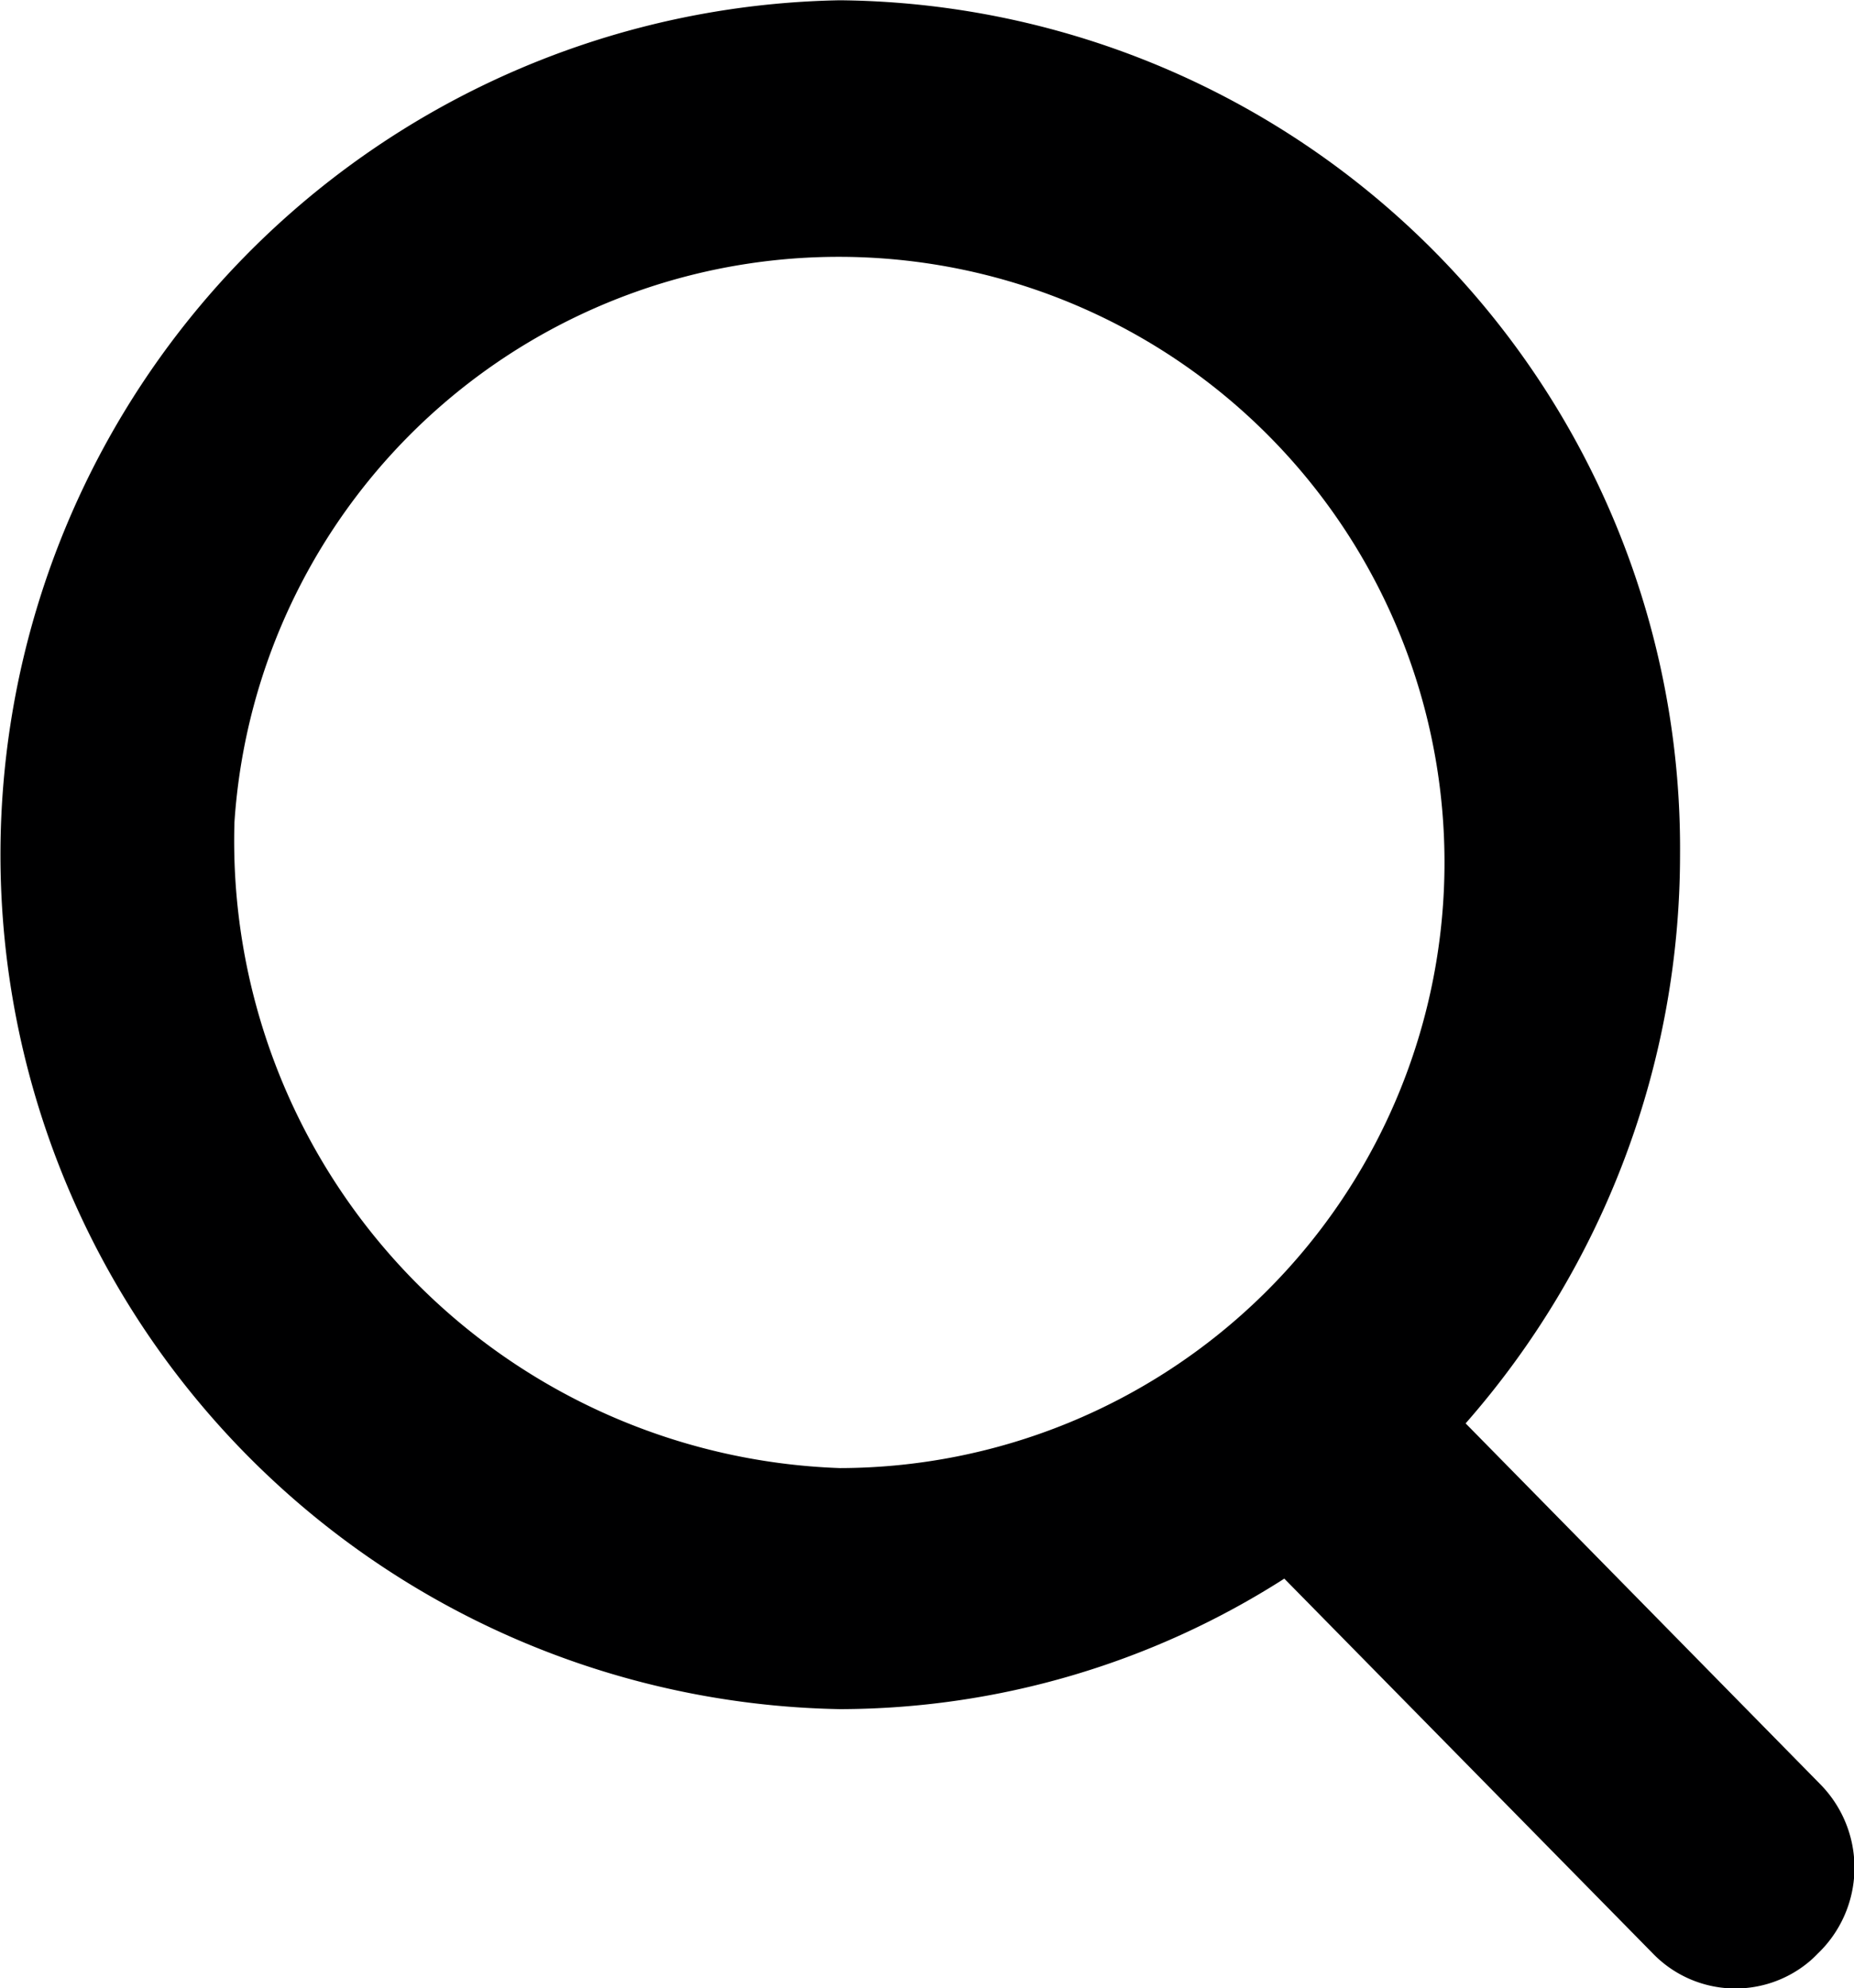
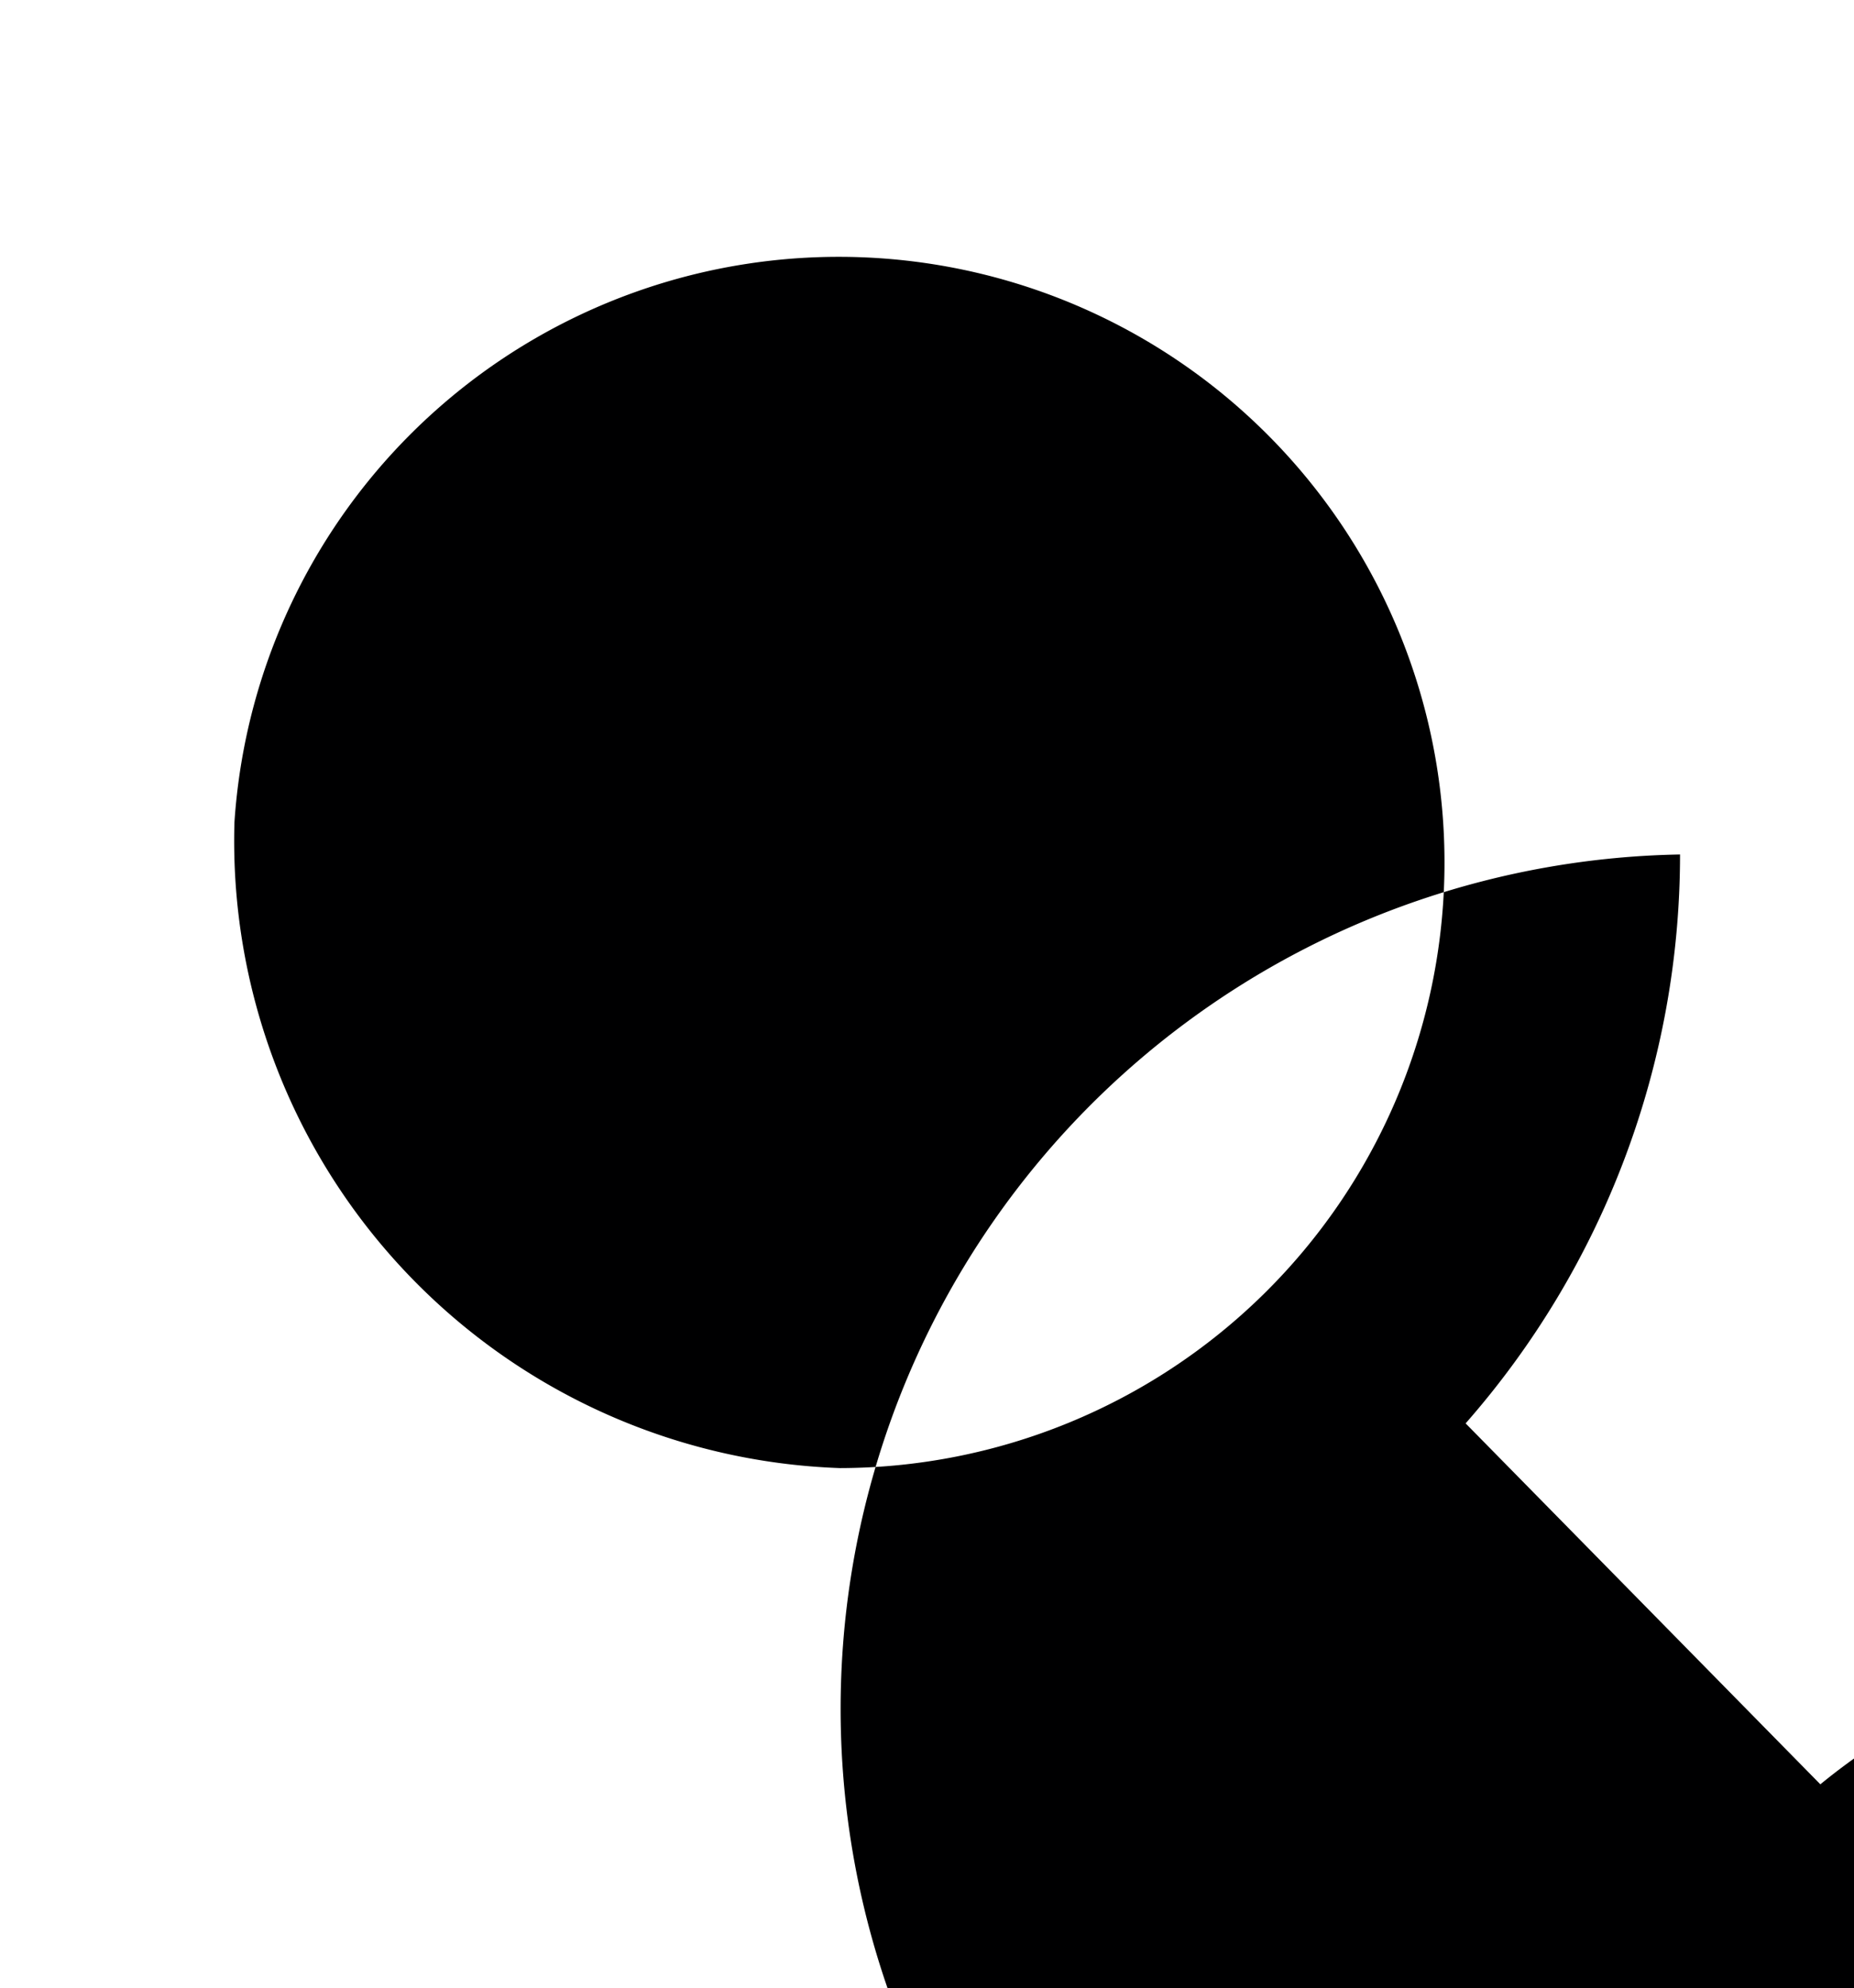
<svg xmlns="http://www.w3.org/2000/svg" width="20.441" height="21.923" viewBox="0 0 20.441 21.923">
-   <path id="Path_760" data-name="Path 760" d="M8.815,20.961a6.678,6.678,0,1,1,6.675,7.124A6.92,6.92,0,0,1,8.815,20.961ZM26.3,31.572l-3.911-3.98a9.507,9.507,0,0,0,2.364-6.273A9.352,9.352,0,0,0,15.49,11.9a9.423,9.423,0,0,0,0,18.843,9.117,9.117,0,0,0,4.9-1.439l4.067,4.137a1.266,1.266,0,0,0,1.729.079c.029-.025.056-.051.083-.079A1.311,1.311,0,0,0,26.3,31.572Z" transform="translate(-6.23 -11.897)" fill="#000001" />
+   <path id="Path_760" data-name="Path 760" d="M8.815,20.961a6.678,6.678,0,1,1,6.675,7.124A6.92,6.92,0,0,1,8.815,20.961ZM26.3,31.572l-3.911-3.98a9.507,9.507,0,0,0,2.364-6.273a9.423,9.423,0,0,0,0,18.843,9.117,9.117,0,0,0,4.9-1.439l4.067,4.137a1.266,1.266,0,0,0,1.729.079c.029-.025.056-.051.083-.079A1.311,1.311,0,0,0,26.3,31.572Z" transform="translate(-6.23 -11.897)" fill="#000001" />
</svg>